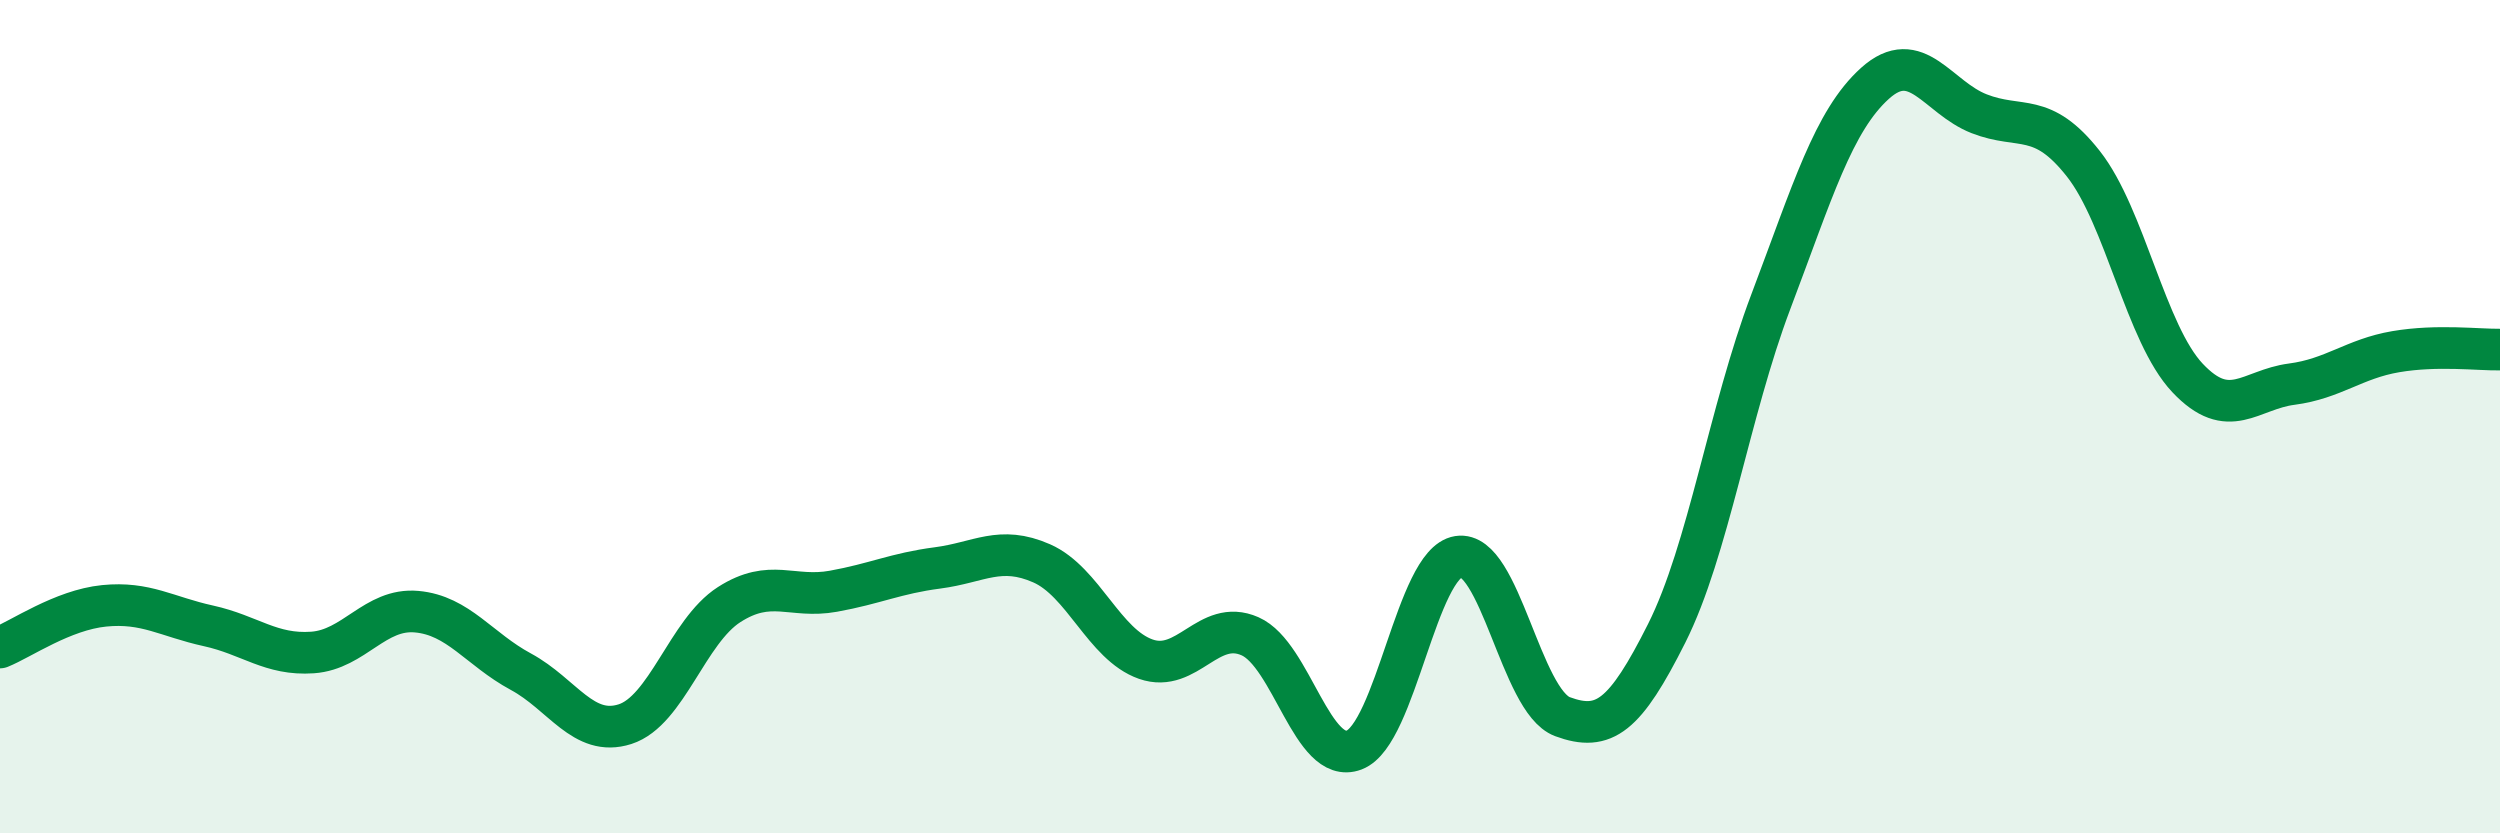
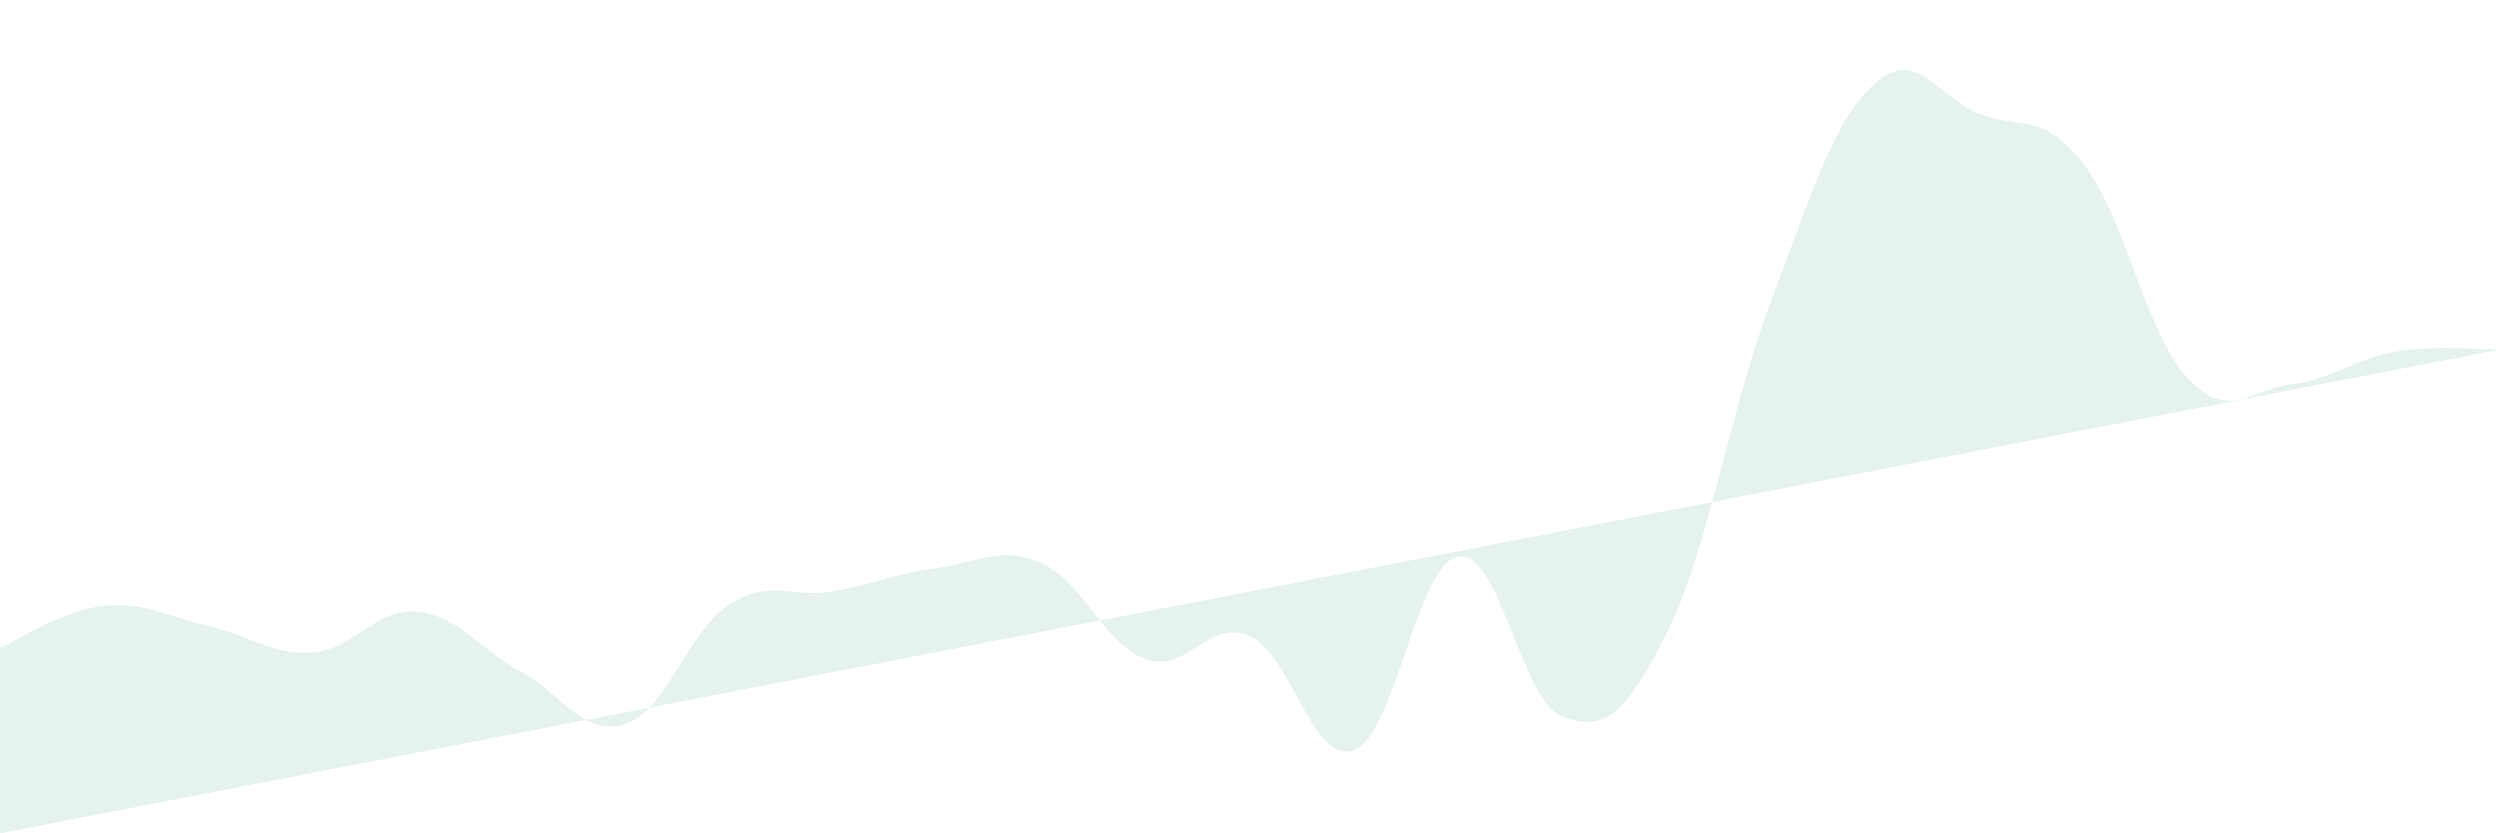
<svg xmlns="http://www.w3.org/2000/svg" width="60" height="20" viewBox="0 0 60 20">
-   <path d="M 0,15.54 C 0.5,15.34 1.5,14.64 2.5,14.54 C 3.5,14.44 4,14.8 5,15.02 C 6,15.24 6.5,15.73 7.5,15.66 C 8.5,15.59 9,14.59 10,14.68 C 11,14.77 11.5,15.58 12.5,16.12 C 13.5,16.66 14,17.7 15,17.38 C 16,17.06 16.5,15.15 17.5,14.51 C 18.5,13.87 19,14.37 20,14.19 C 21,14.01 21.5,13.76 22.5,13.63 C 23.5,13.5 24,13.08 25,13.52 C 26,13.96 26.5,15.47 27.5,15.82 C 28.5,16.17 29,14.83 30,15.27 C 31,15.71 31.5,18.38 32.5,18 C 33.5,17.62 34,13.52 35,13.36 C 36,13.2 36.5,16.83 37.5,17.2 C 38.5,17.57 39,17.19 40,15.2 C 41,13.21 41.5,9.88 42.5,7.24 C 43.5,4.6 44,2.9 45,2 C 46,1.1 46.5,2.34 47.5,2.73 C 48.5,3.12 49,2.66 50,3.93 C 51,5.2 51.5,8.01 52.5,9.07 C 53.5,10.13 54,9.35 55,9.22 C 56,9.09 56.5,8.61 57.5,8.44 C 58.5,8.27 59.5,8.4 60,8.39L60 20L0 20Z" fill="#008740" opacity="0.1" stroke-linecap="round" stroke-linejoin="round" />
-   <path d="M 0,15.54 C 0.5,15.34 1.5,14.64 2.5,14.54 C 3.5,14.44 4,14.8 5,15.02 C 6,15.24 6.5,15.73 7.5,15.66 C 8.5,15.59 9,14.59 10,14.68 C 11,14.77 11.5,15.58 12.5,16.12 C 13.5,16.66 14,17.7 15,17.38 C 16,17.06 16.5,15.15 17.5,14.51 C 18.5,13.87 19,14.37 20,14.19 C 21,14.01 21.5,13.76 22.5,13.63 C 23.5,13.5 24,13.08 25,13.52 C 26,13.96 26.5,15.47 27.5,15.82 C 28.5,16.17 29,14.83 30,15.27 C 31,15.71 31.5,18.38 32.5,18 C 33.5,17.62 34,13.52 35,13.36 C 36,13.2 36.5,16.83 37.5,17.2 C 38.5,17.57 39,17.19 40,15.2 C 41,13.21 41.5,9.88 42.5,7.24 C 43.5,4.6 44,2.9 45,2 C 46,1.1 46.5,2.34 47.5,2.73 C 48.5,3.12 49,2.66 50,3.93 C 51,5.2 51.5,8.01 52.5,9.07 C 53.5,10.13 54,9.35 55,9.22 C 56,9.09 56.5,8.61 57.5,8.44 C 58.5,8.27 59.5,8.4 60,8.39" stroke="#008740" stroke-width="1" fill="none" stroke-linecap="round" stroke-linejoin="round" />
+   <path d="M 0,15.54 C 0.5,15.34 1.5,14.64 2.5,14.54 C 3.5,14.44 4,14.8 5,15.02 C 6,15.24 6.5,15.73 7.5,15.66 C 8.5,15.59 9,14.59 10,14.68 C 11,14.77 11.5,15.58 12.5,16.12 C 13.5,16.66 14,17.7 15,17.38 C 16,17.06 16.5,15.15 17.5,14.51 C 18.5,13.87 19,14.37 20,14.19 C 21,14.01 21.5,13.76 22.5,13.63 C 23.5,13.5 24,13.08 25,13.52 C 26,13.96 26.5,15.47 27.5,15.82 C 28.5,16.17 29,14.83 30,15.27 C 31,15.71 31.5,18.38 32.5,18 C 33.5,17.62 34,13.52 35,13.36 C 36,13.2 36.5,16.83 37.5,17.2 C 38.5,17.57 39,17.19 40,15.2 C 41,13.21 41.5,9.88 42.5,7.24 C 43.5,4.6 44,2.9 45,2 C 46,1.1 46.5,2.34 47.5,2.73 C 48.5,3.12 49,2.66 50,3.93 C 51,5.2 51.5,8.01 52.5,9.07 C 53.5,10.13 54,9.35 55,9.22 C 56,9.09 56.5,8.61 57.5,8.44 C 58.5,8.27 59.5,8.4 60,8.39L0 20Z" fill="#008740" opacity="0.1" stroke-linecap="round" stroke-linejoin="round" />
</svg>